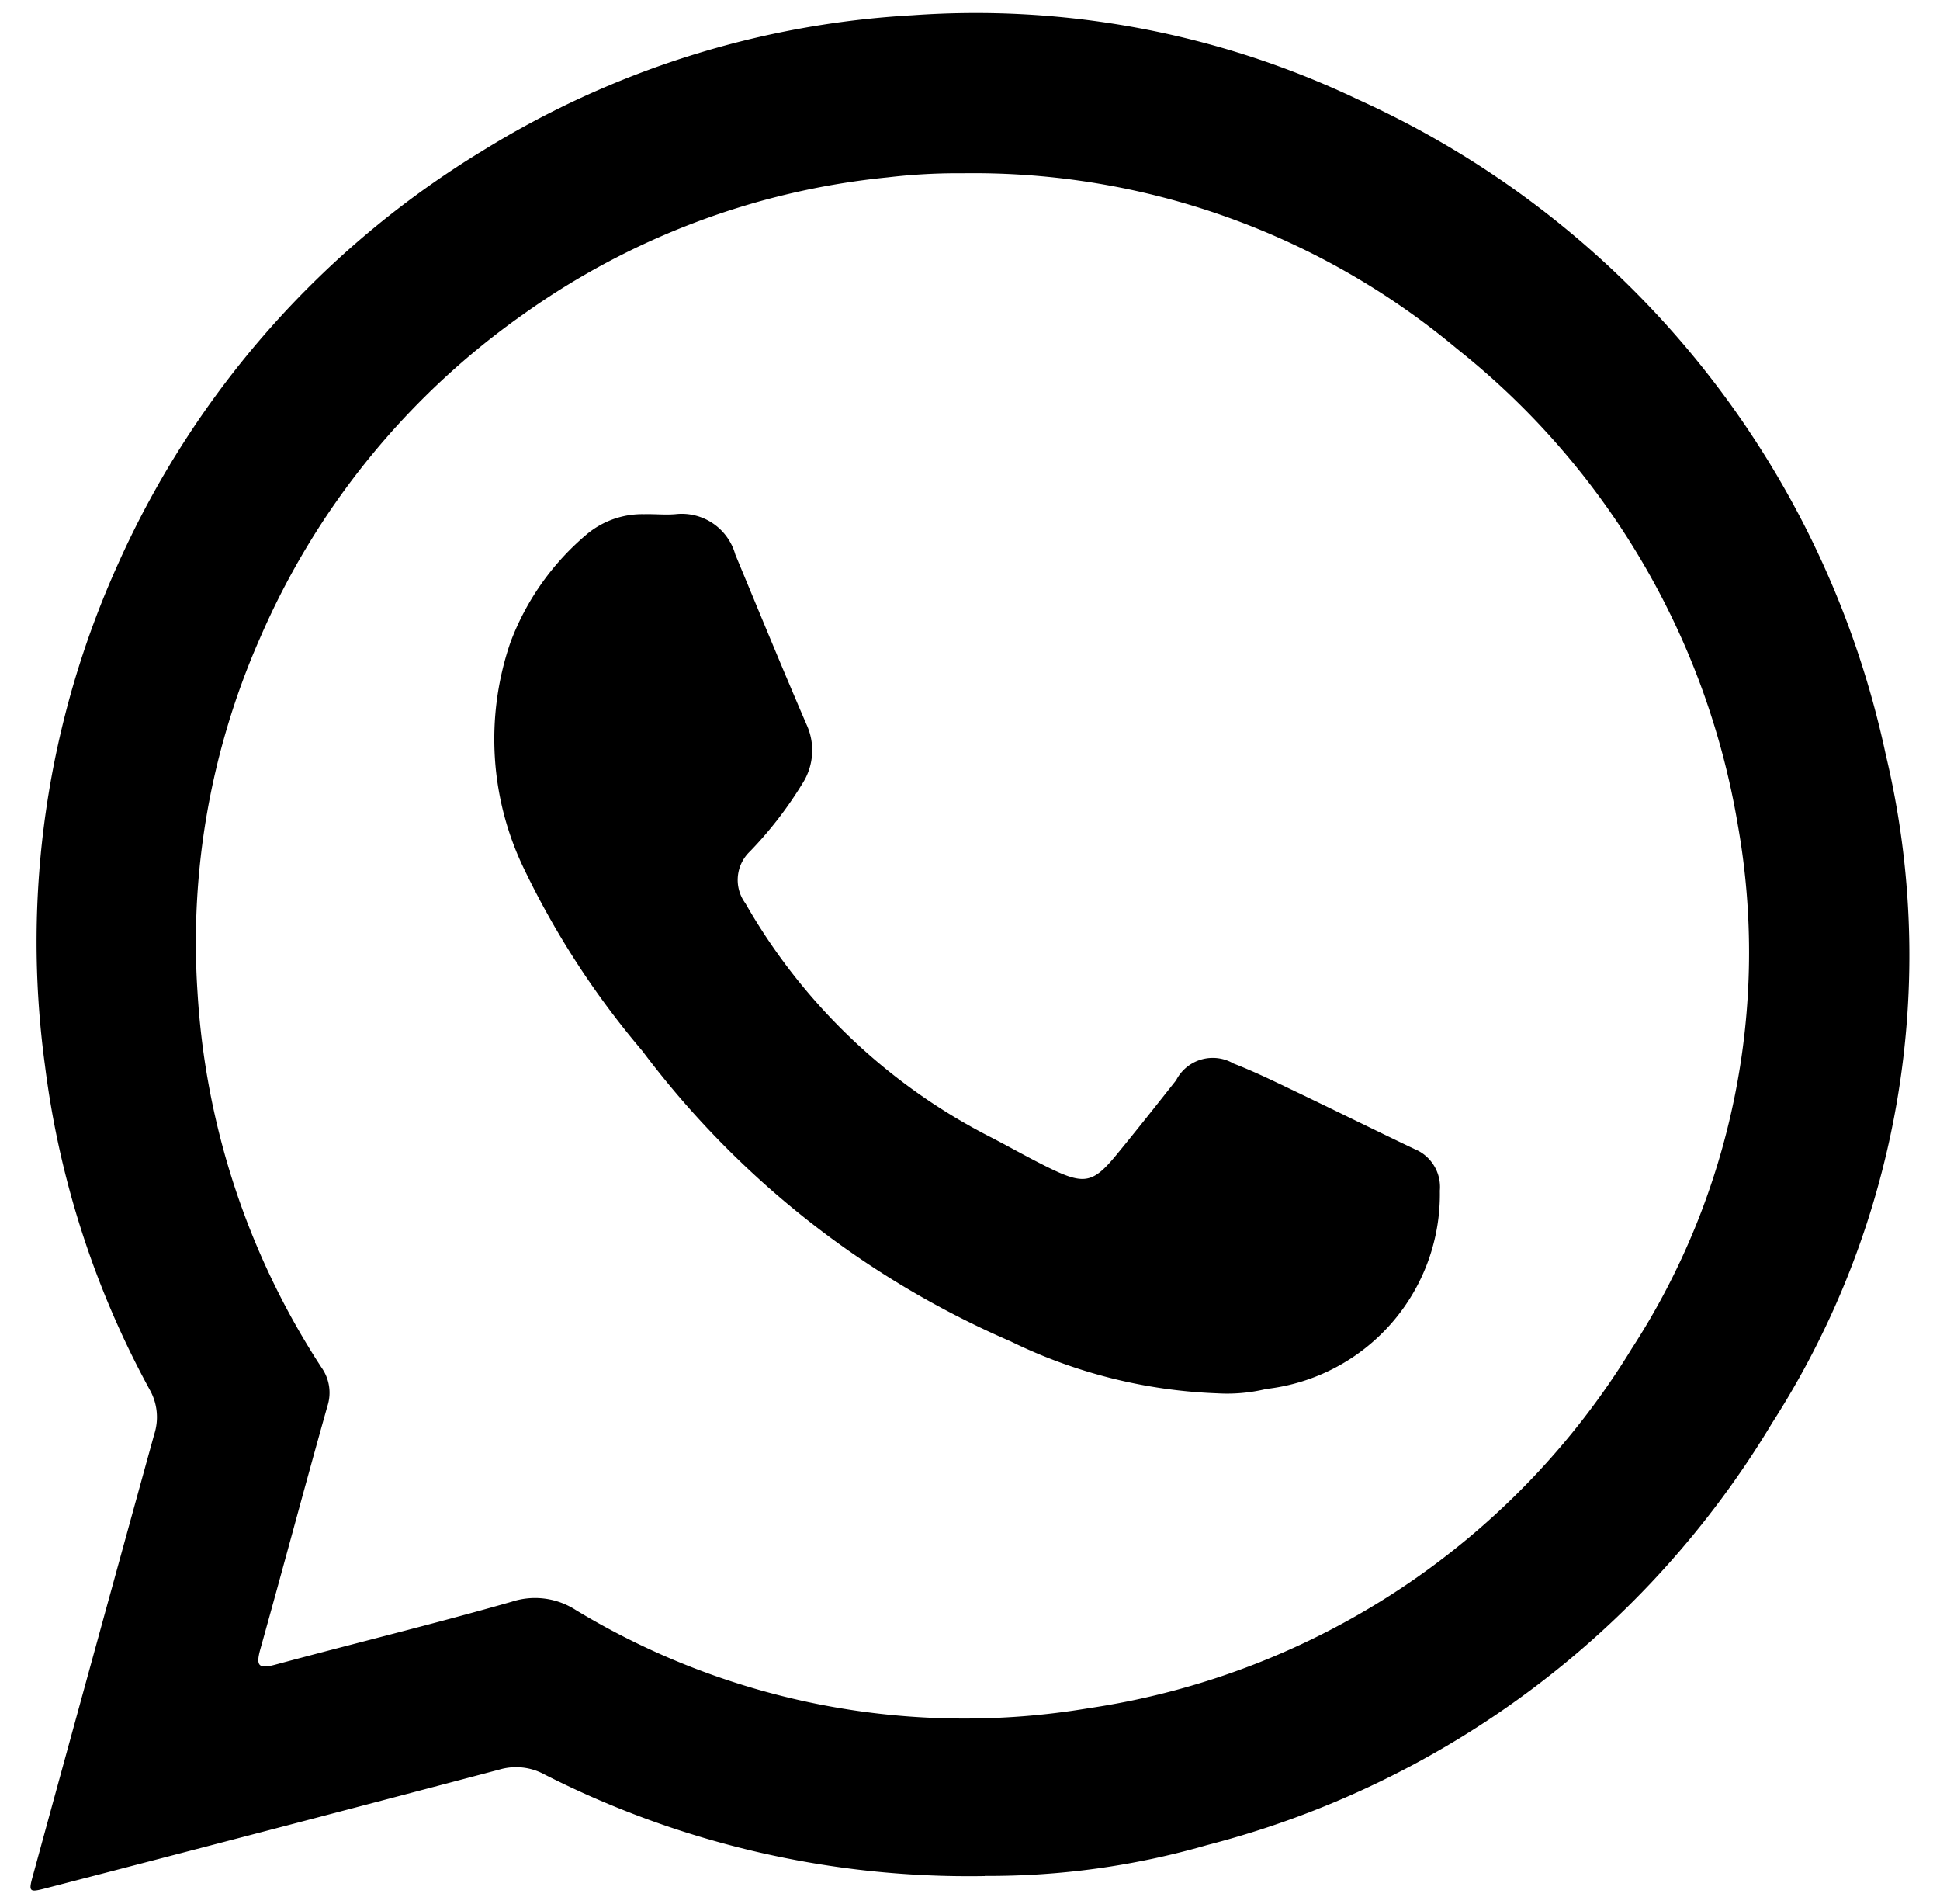
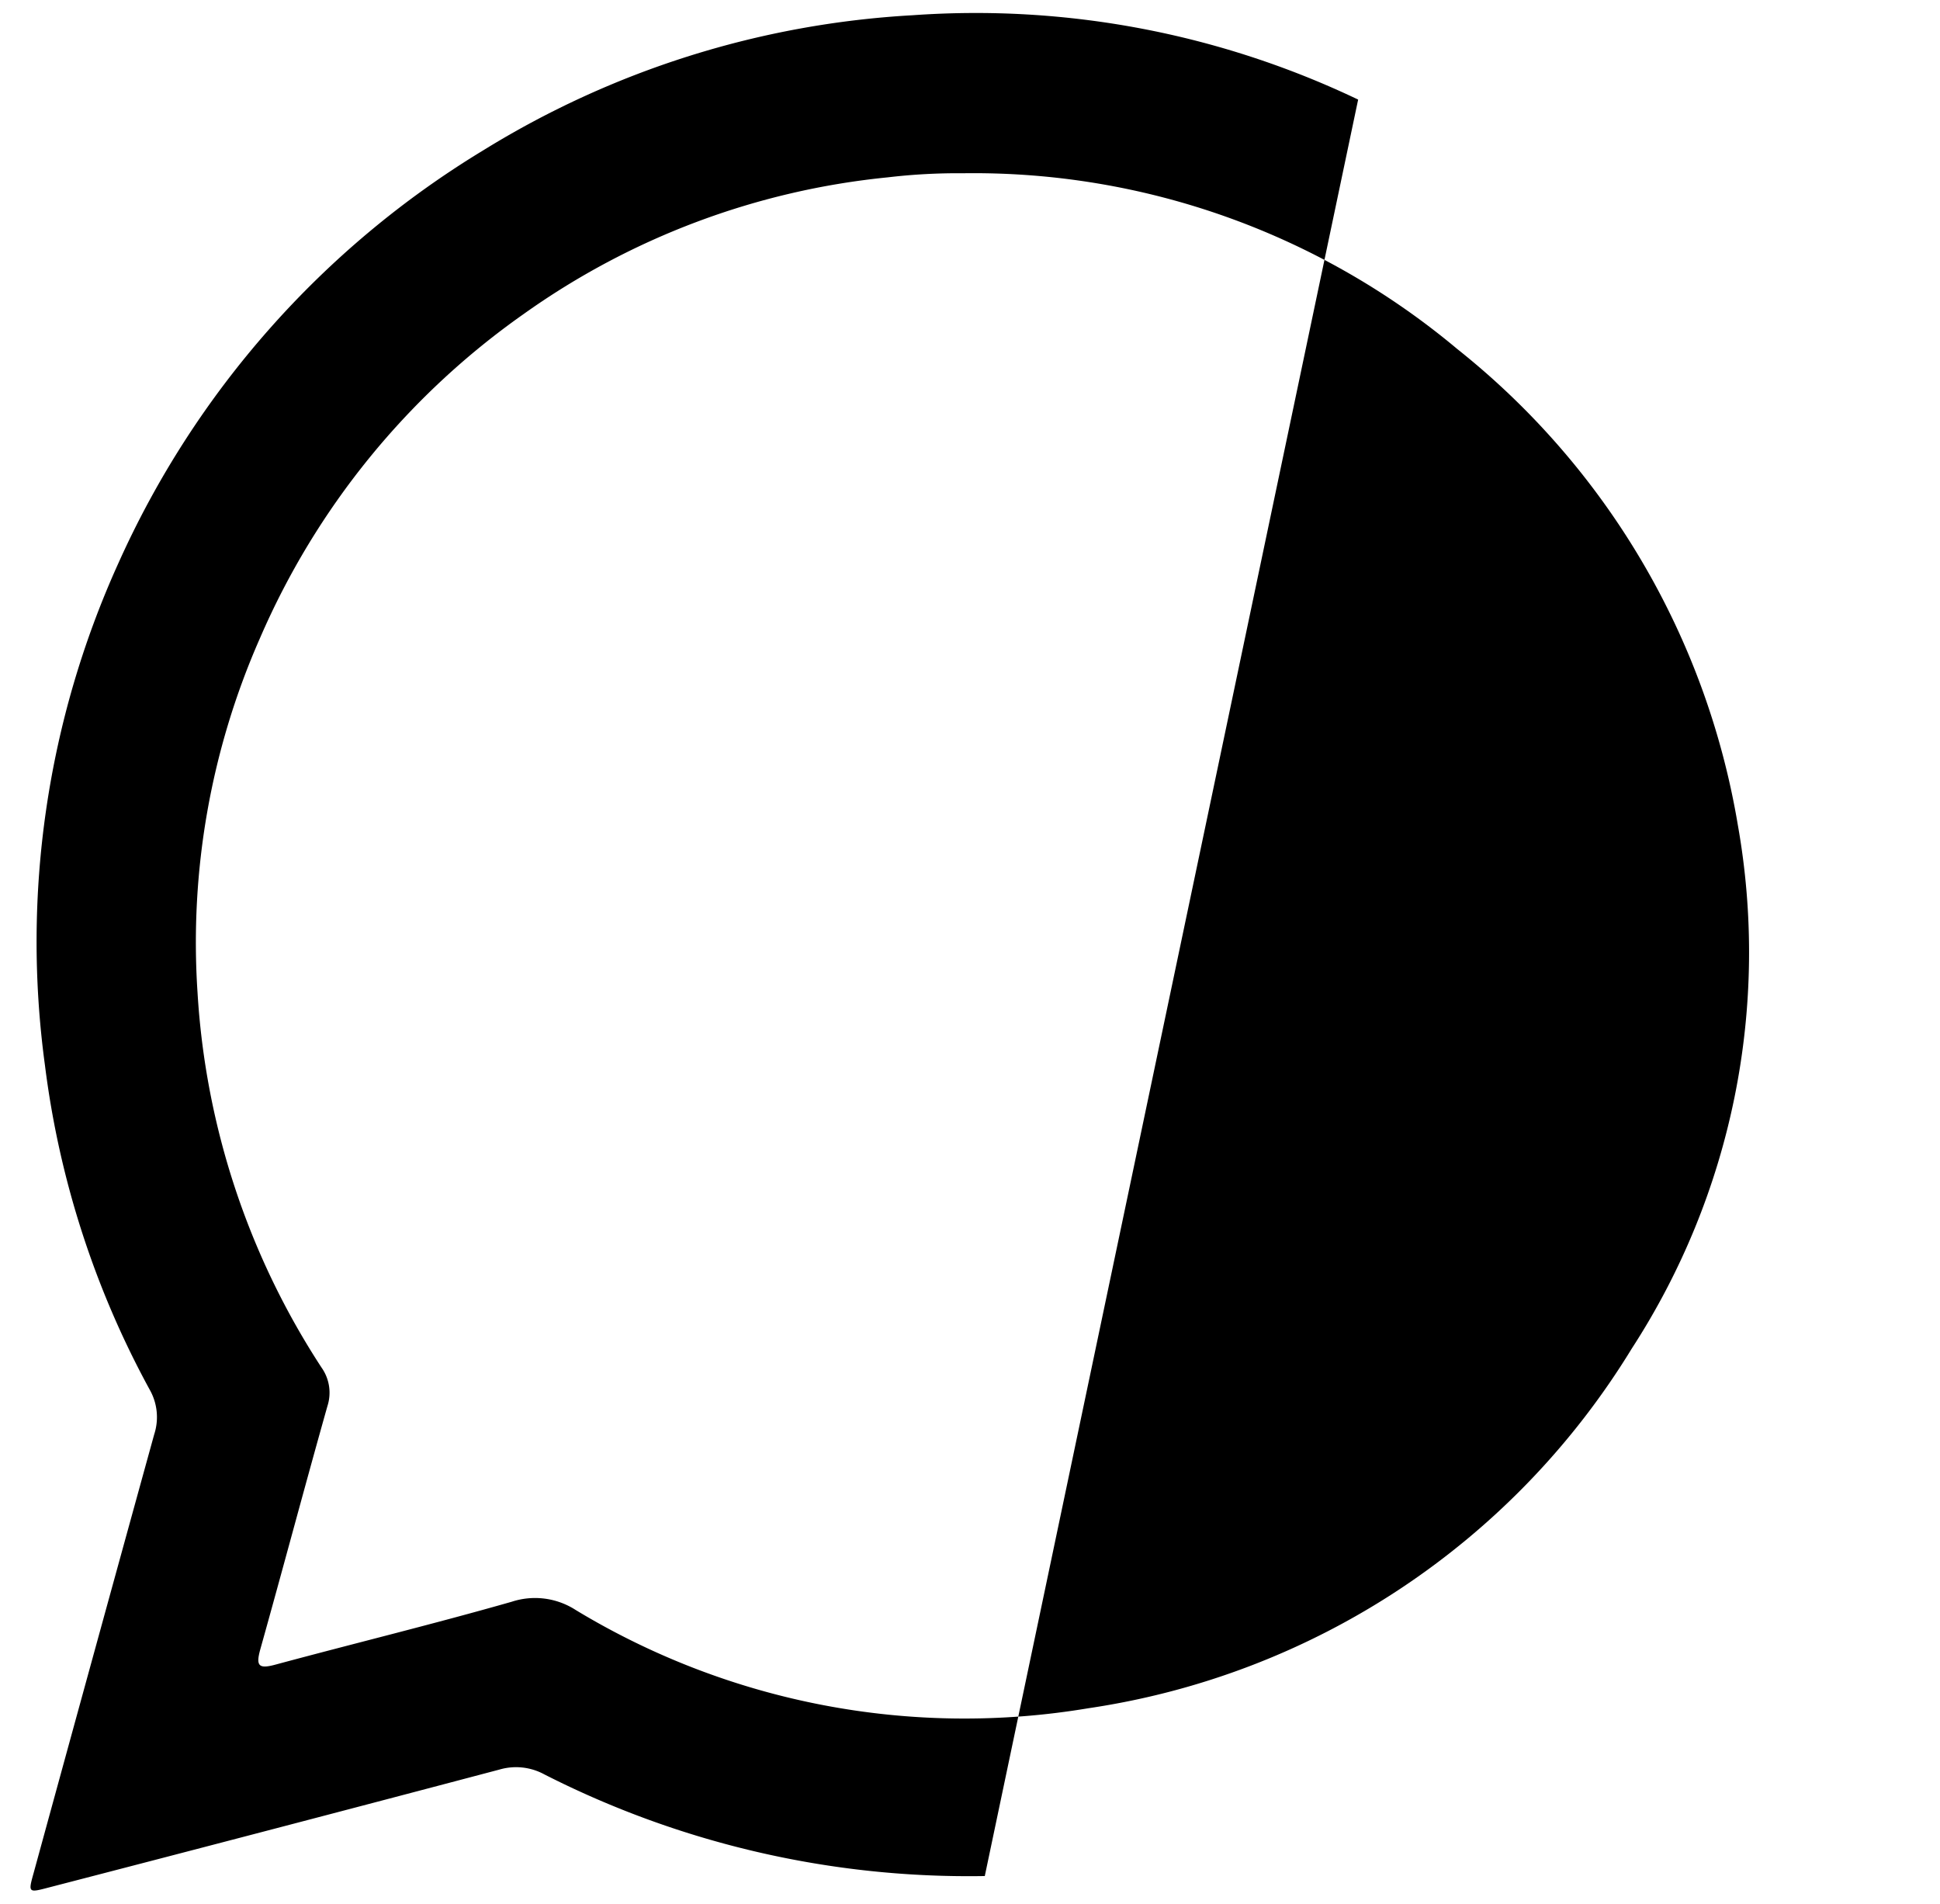
<svg xmlns="http://www.w3.org/2000/svg" data-name="Layer 1" width="13.25" height="13">
-   <path d="M6.726 12.81a6.39 6.39 0 0 1-3.008-.694.404.404 0 0 0-.307-.033q-1.54.407-3.081.806c-.137.036-.138.035-.1-.101q.41-1.497.823-2.993a.38.38 0 0 0-.03-.305 6.237 6.237 0 0 1-.716-2.216 6.259 6.259 0 0 1 .5-3.425 6.322 6.322 0 0 1 2.496-2.824A6.238 6.238 0 0 1 6.234.104 6.062 6.062 0 0 1 9.276.68a6.369 6.369 0 0 1 3.604 4.475 5.906 5.906 0 0 1-.777 4.562 6.35 6.35 0 0 1-3.86 2.882 5.36 5.36 0 0 1-1.517.21zM6.578 1.183a4.084 4.084 0 0 0-.515.028 5.165 5.165 0 0 0-2.489.935 5.253 5.253 0 0 0-1.8 2.215 5.149 5.149 0 0 0-.425 2.414 5.255 5.255 0 0 0 .847 2.563.297.297 0 0 1 .04.264c-.156.553-.304 1.11-.459 1.663-.03.11-.01.132.102.102.538-.145 1.08-.277 1.616-.43a.512.512 0 0 1 .438.057 5.127 5.127 0 0 0 3.502.67 5.247 5.247 0 0 0 3.71-2.456 4.968 4.968 0 0 0 .724-3.576 5.26 5.26 0 0 0-1.915-3.248 5.143 5.143 0 0 0-3.376-1.201z" />
-   <path d="M8.315 9.514a3.508 3.508 0 0 1-1.413-.355 6.247 6.247 0 0 1-2.514-1.982 5.789 5.789 0 0 1-.802-1.23 2.034 2.034 0 0 1-.1-1.56 1.78 1.78 0 0 1 .528-.744.591.591 0 0 1 .385-.132c.071-.002.143.006.214 0a.38.38 0 0 1 .409.275c.161.387.32.775.486 1.16a.42.42 0 0 1-.028.405 2.654 2.654 0 0 1-.359.464.268.268 0 0 0-.03.353 4.04 4.04 0 0 0 1.67 1.594c.142.073.282.154.426.223.22.105.282.09.436-.097.139-.169.274-.34.41-.512a.281.281 0 0 1 .392-.114c.129.05.254.11.379.17.285.136.57.277.855.413a.28.28 0 0 1 .175.285 1.338 1.338 0 0 1-1.185 1.354 1.14 1.14 0 0 1-.334.03z" />
+   <path d="M6.726 12.81a6.39 6.39 0 0 1-3.008-.694.404.404 0 0 0-.307-.033q-1.54.407-3.081.806c-.137.036-.138.035-.1-.101q.41-1.497.823-2.993a.38.38 0 0 0-.03-.305 6.237 6.237 0 0 1-.716-2.216 6.259 6.259 0 0 1 .5-3.425 6.322 6.322 0 0 1 2.496-2.824A6.238 6.238 0 0 1 6.234.104 6.062 6.062 0 0 1 9.276.68zM6.578 1.183a4.084 4.084 0 0 0-.515.028 5.165 5.165 0 0 0-2.489.935 5.253 5.253 0 0 0-1.8 2.215 5.149 5.149 0 0 0-.425 2.414 5.255 5.255 0 0 0 .847 2.563.297.297 0 0 1 .04.264c-.156.553-.304 1.11-.459 1.663-.03.11-.01.132.102.102.538-.145 1.08-.277 1.616-.43a.512.512 0 0 1 .438.057 5.127 5.127 0 0 0 3.502.67 5.247 5.247 0 0 0 3.71-2.456 4.968 4.968 0 0 0 .724-3.576 5.26 5.26 0 0 0-1.915-3.248 5.143 5.143 0 0 0-3.376-1.201z" />
</svg>